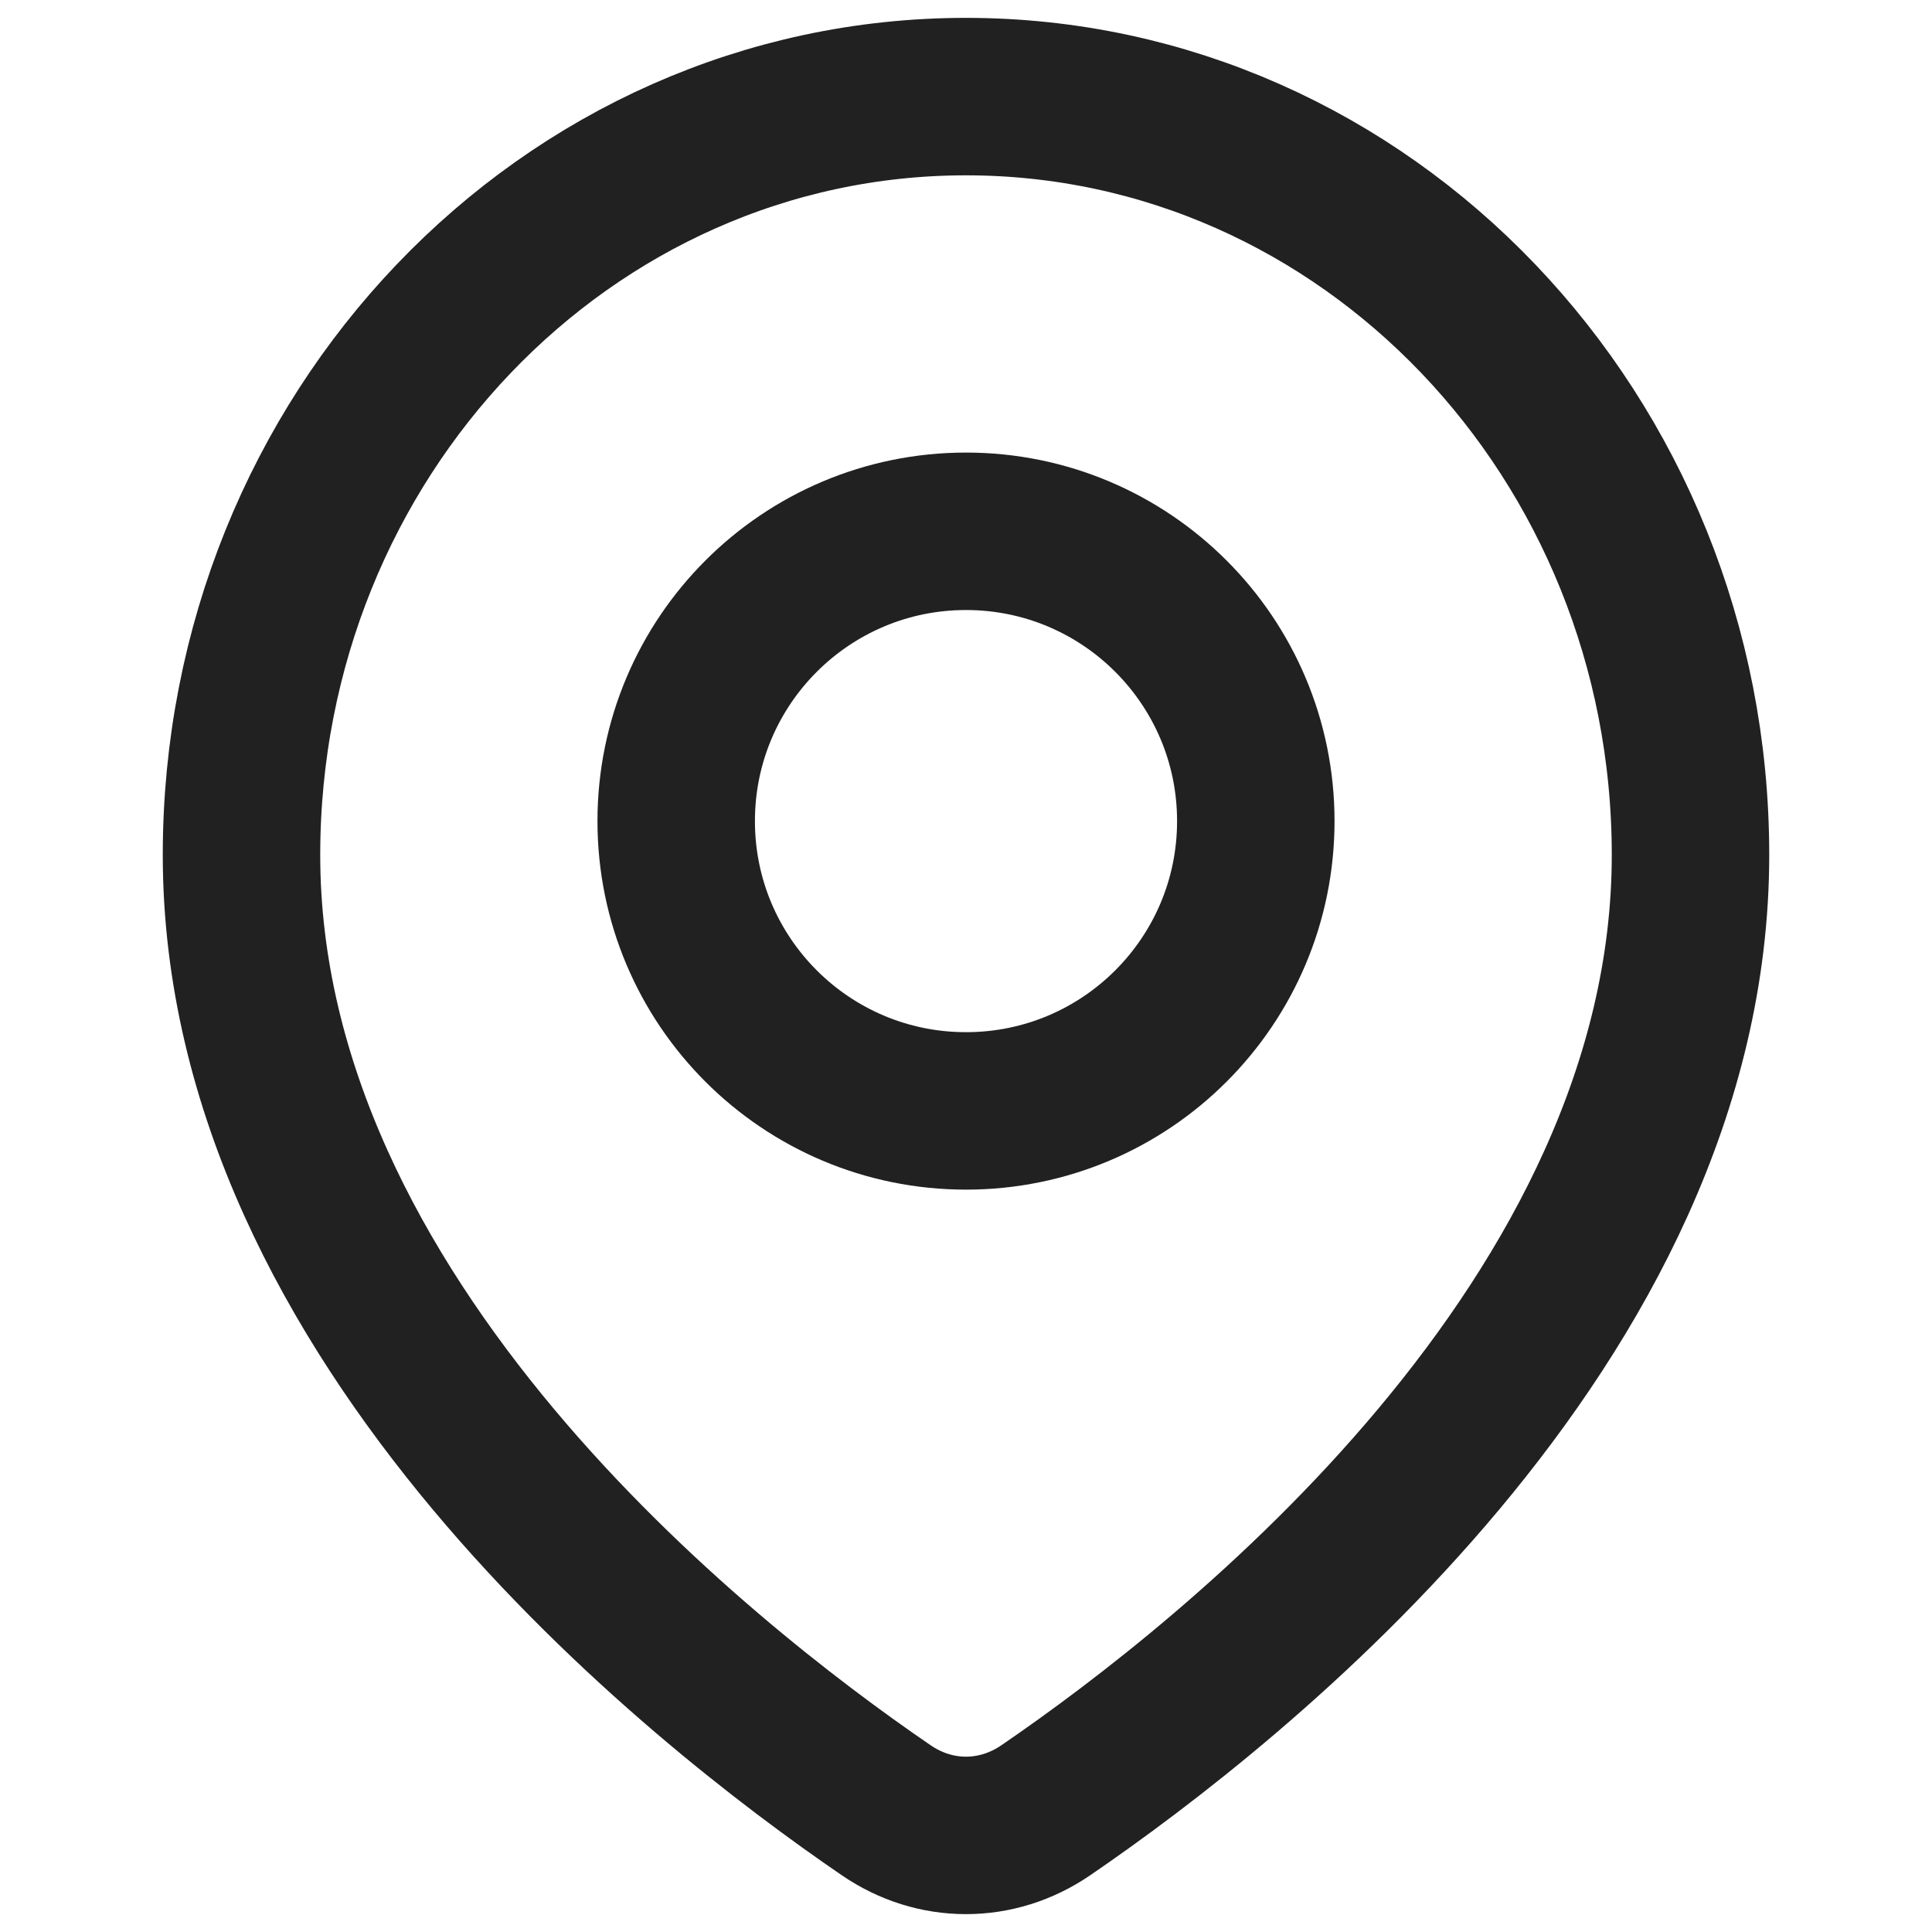
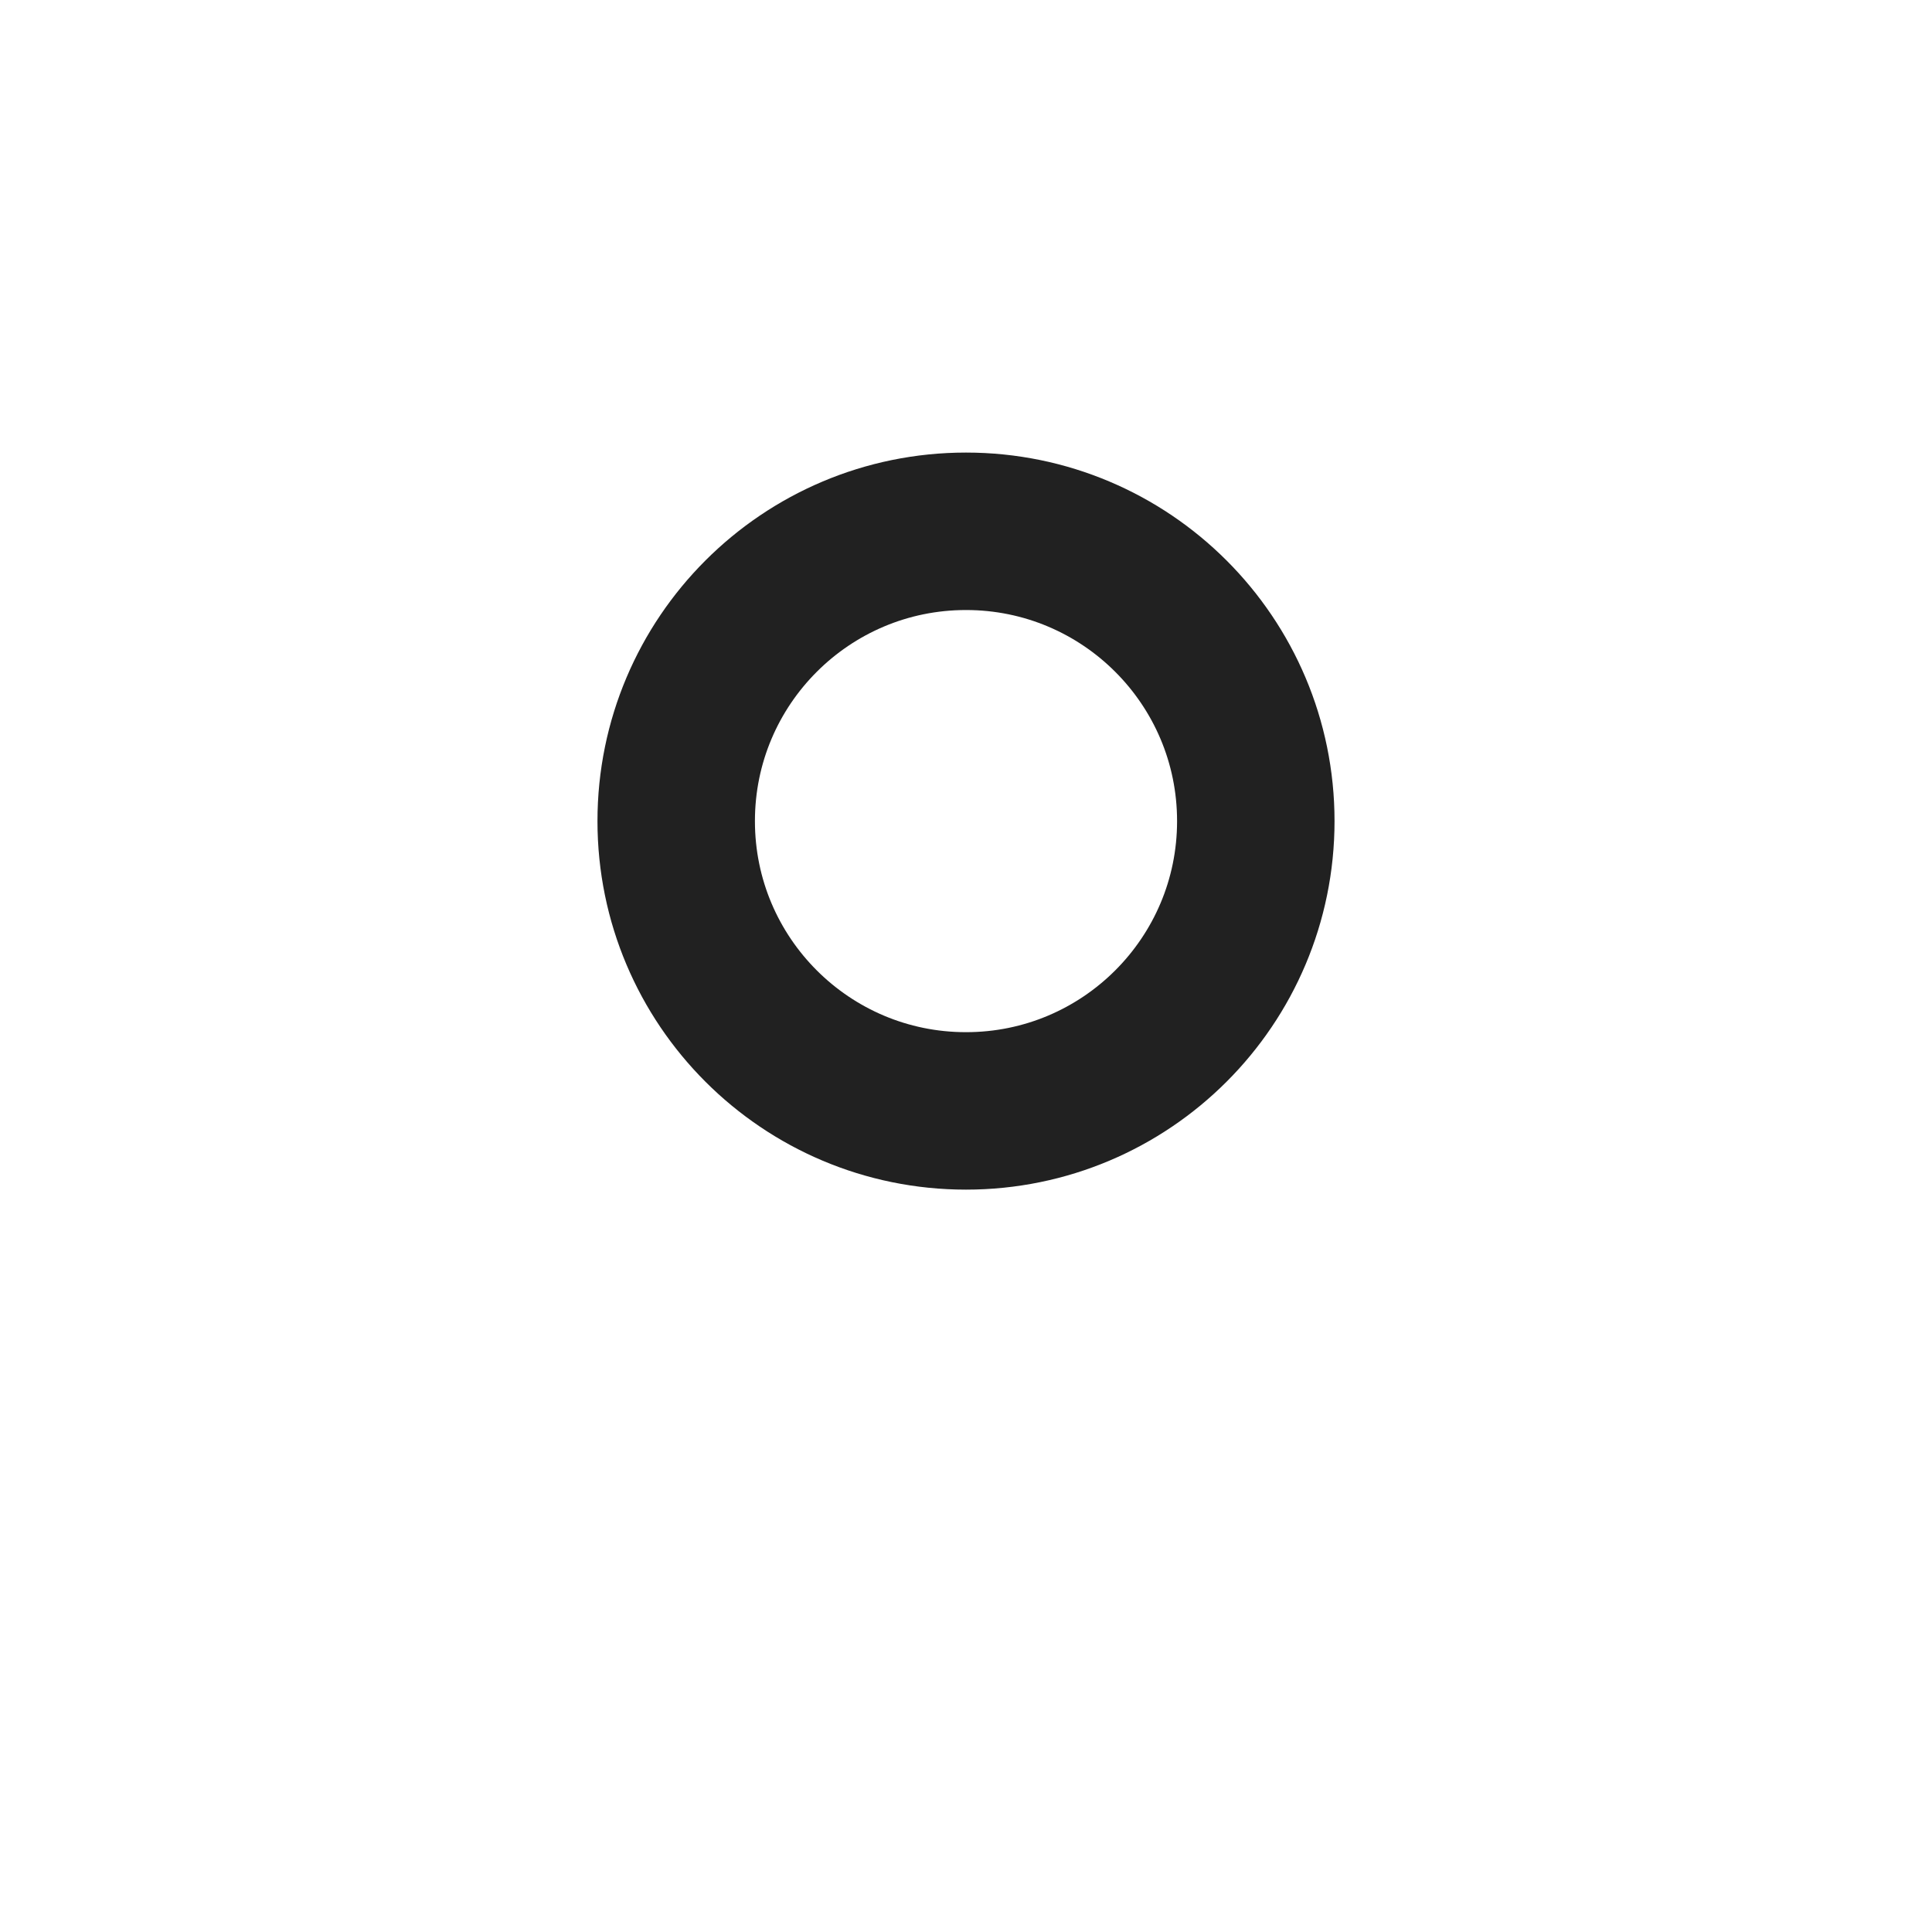
<svg xmlns="http://www.w3.org/2000/svg" width="20" height="20" viewBox="0 0 20 20" fill="none">
-   <path d="M17.5 8.85C17.5 13.674 12.778 17.405 10.827 18.739C10.319 19.087 9.68 19.087 9.173 18.739C7.222 17.405 2.5 13.674 2.5 8.85C2.5 4.515 5.858 1 10 1C14.142 1 17.5 4.515 17.5 8.85Z" stroke="#212121" stroke-width="1.63" />
  <path d="M10 11.5C11.657 11.5 13 10.157 13 8.5C13 6.843 11.657 5.5 10 5.5C8.343 5.5 7 6.843 7 8.5C7 10.157 8.343 11.5 10 11.5Z" stroke="#212121" stroke-width="1.63" />
</svg>